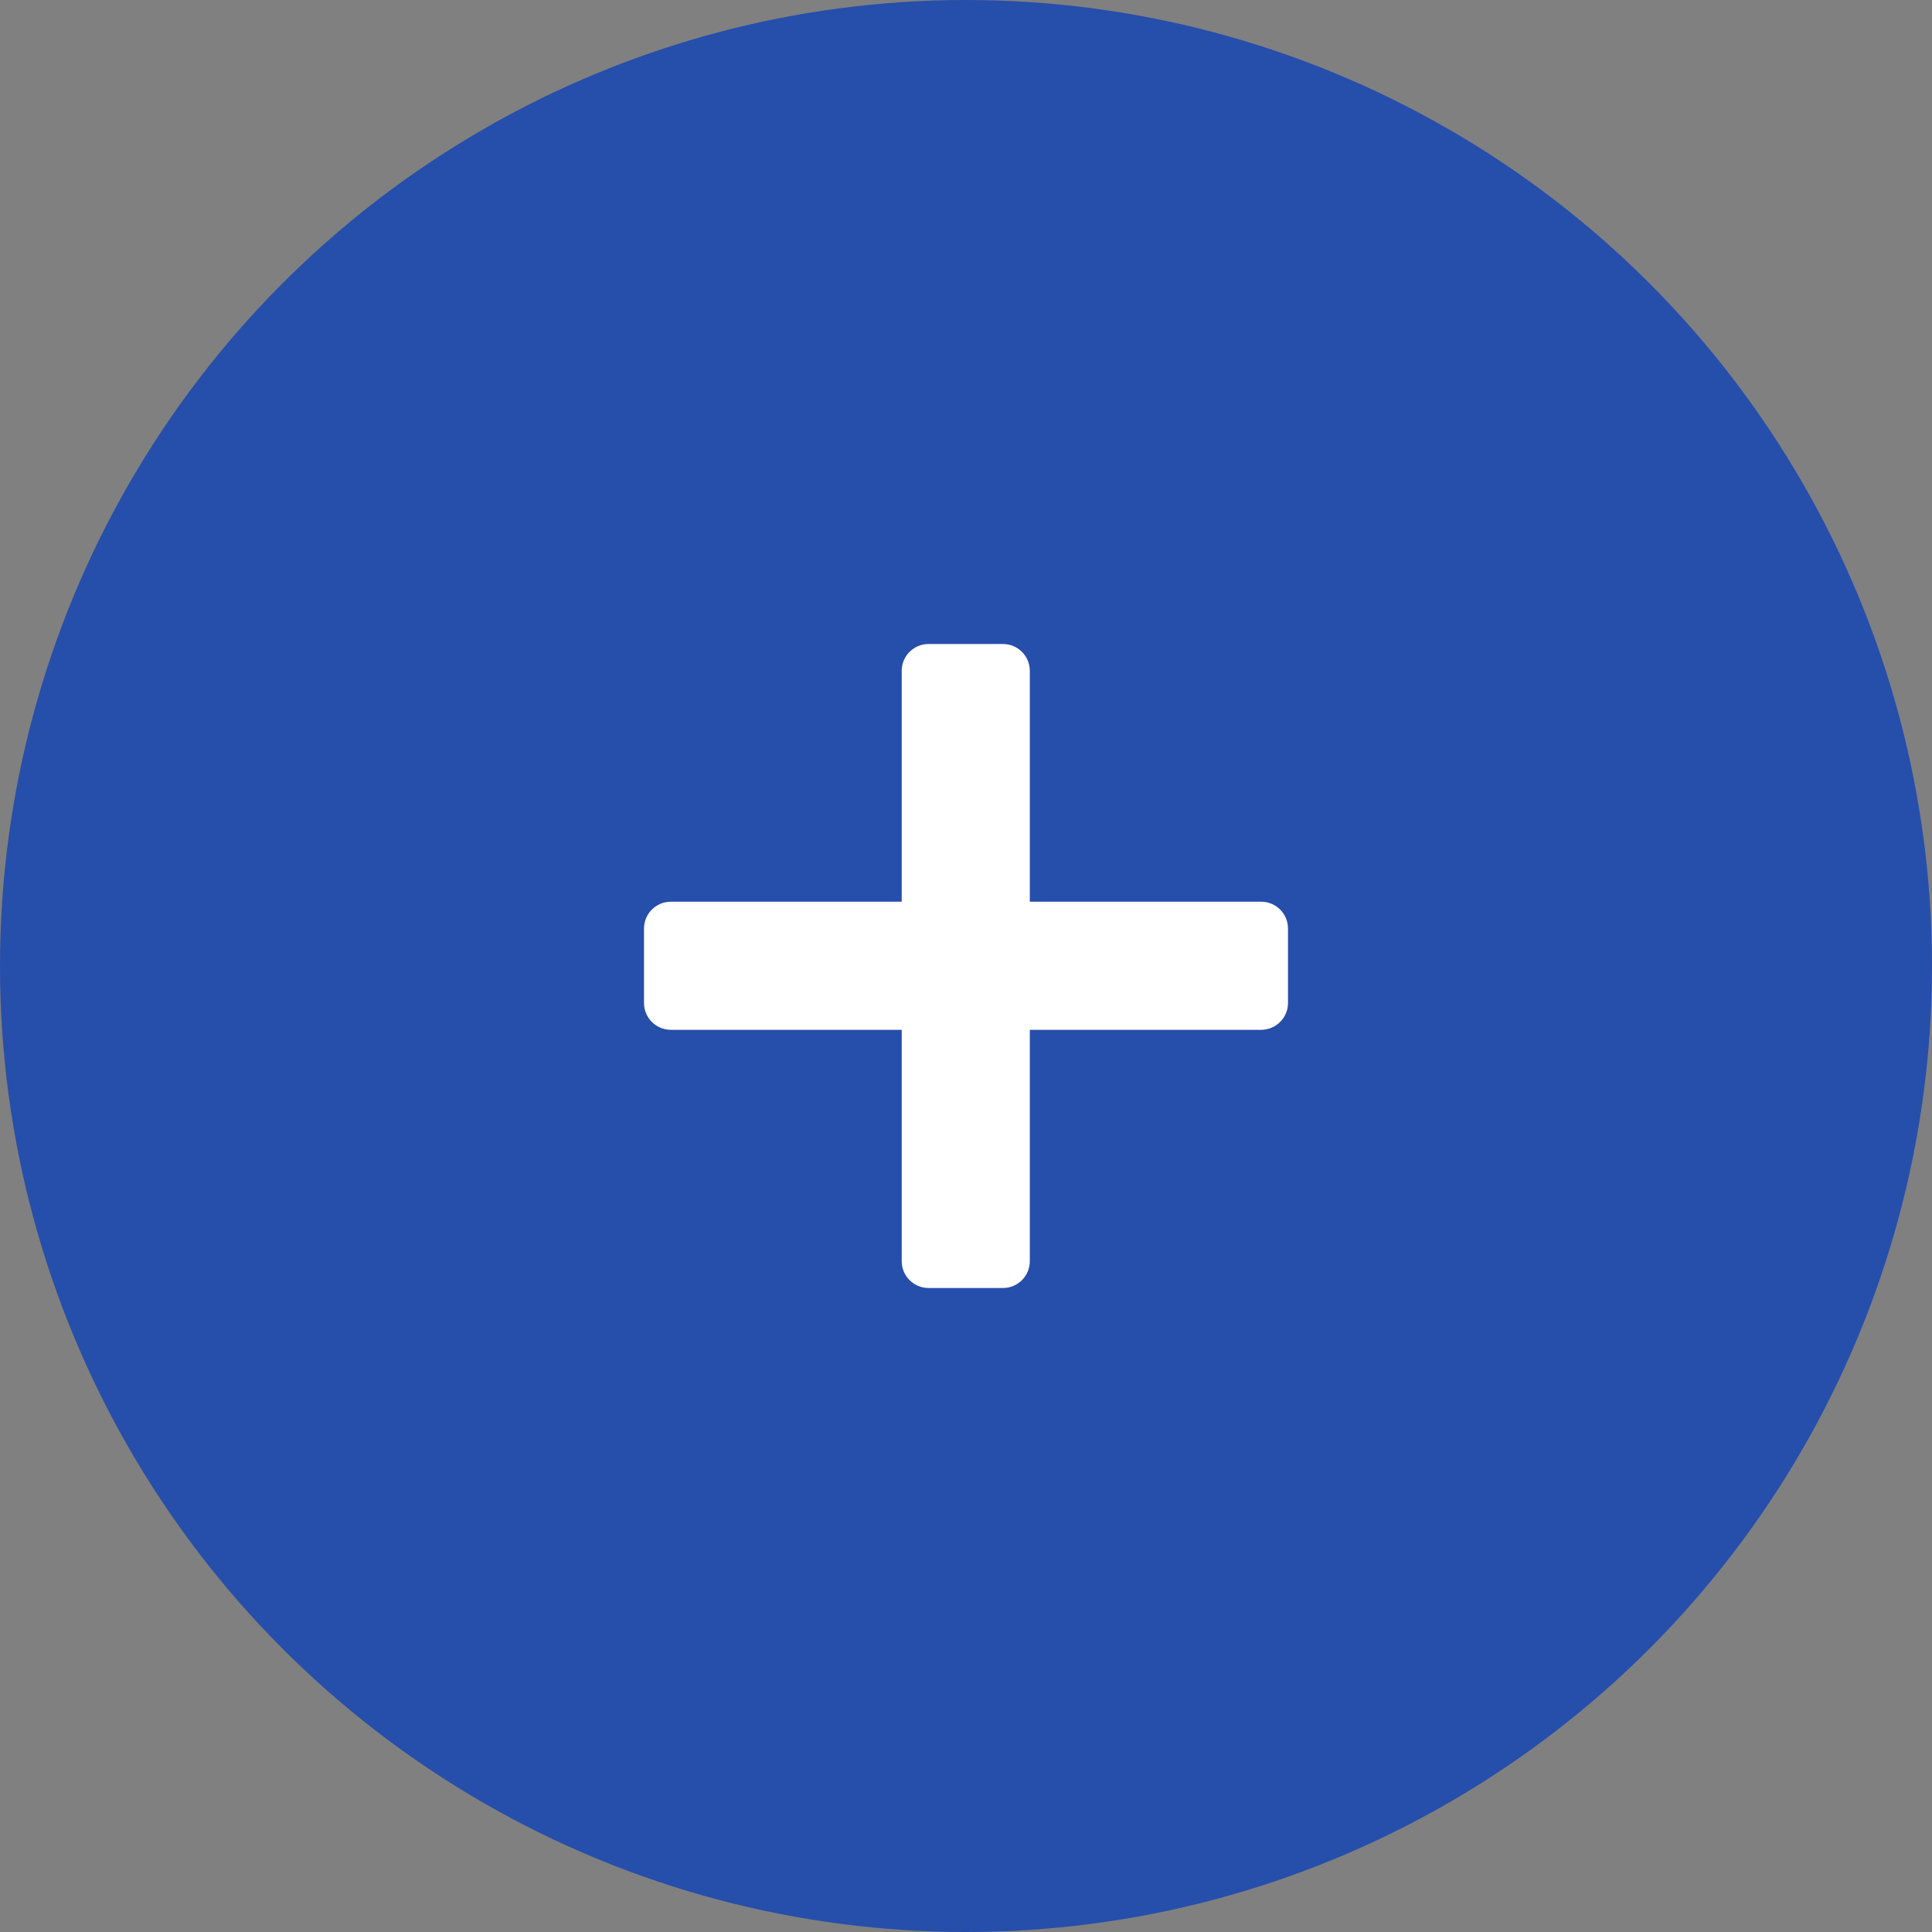
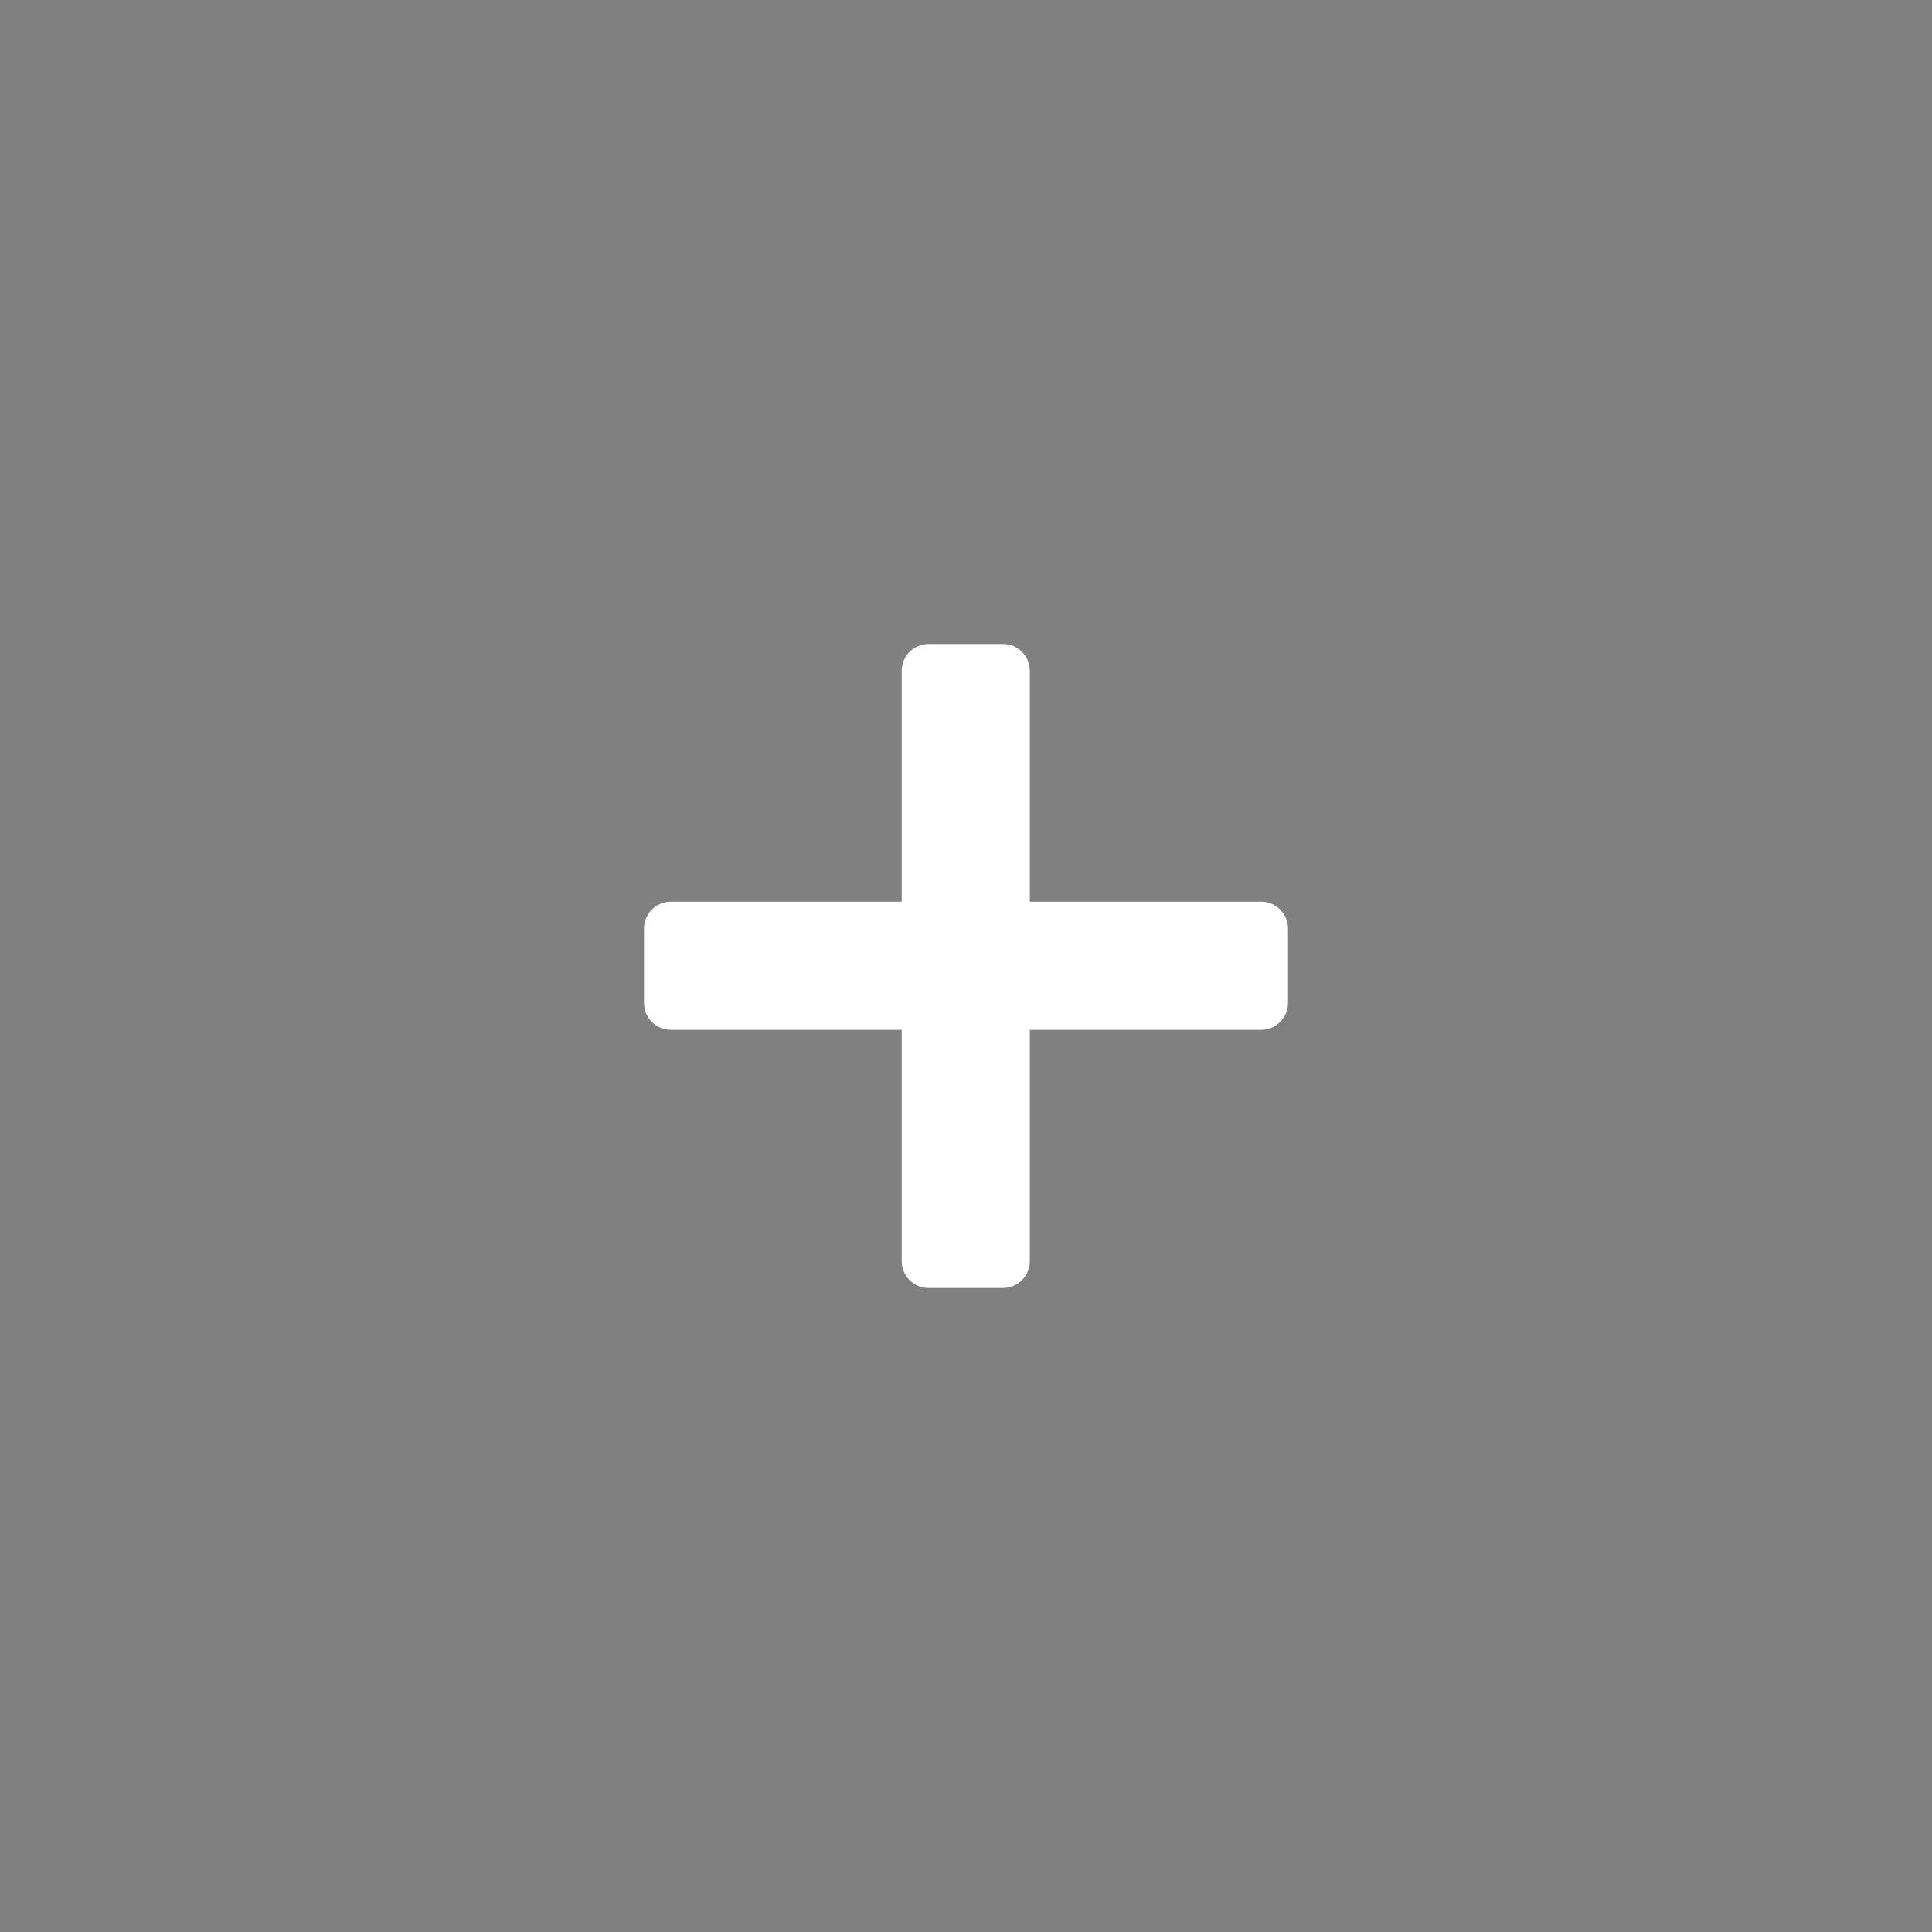
<svg xmlns="http://www.w3.org/2000/svg" width="36" height="36" viewBox="0 0 36 36" fill="none">
  <rect x="0" y="0" width="36" height="36" fill="#808080" stroke="none" />
-   <circle cx="18" cy="18" r="18" fill="#264EAB" />
  <path d="M17.302 24C17.026 24 16.802 23.776 16.802 23.5V12.5C16.802 12.224 17.026 12 17.302 12H18.689C18.965 12 19.189 12.224 19.189 12.5V23.5C19.189 23.776 18.965 24 18.689 24H17.302ZM12.5 19.189C12.224 19.189 12 18.965 12 18.689V17.302C12 17.026 12.224 16.802 12.5 16.802H23.5C23.776 16.802 24 17.026 24 17.302V18.689C24 18.965 23.776 19.189 23.5 19.189H12.5Z" fill="white" />
</svg>